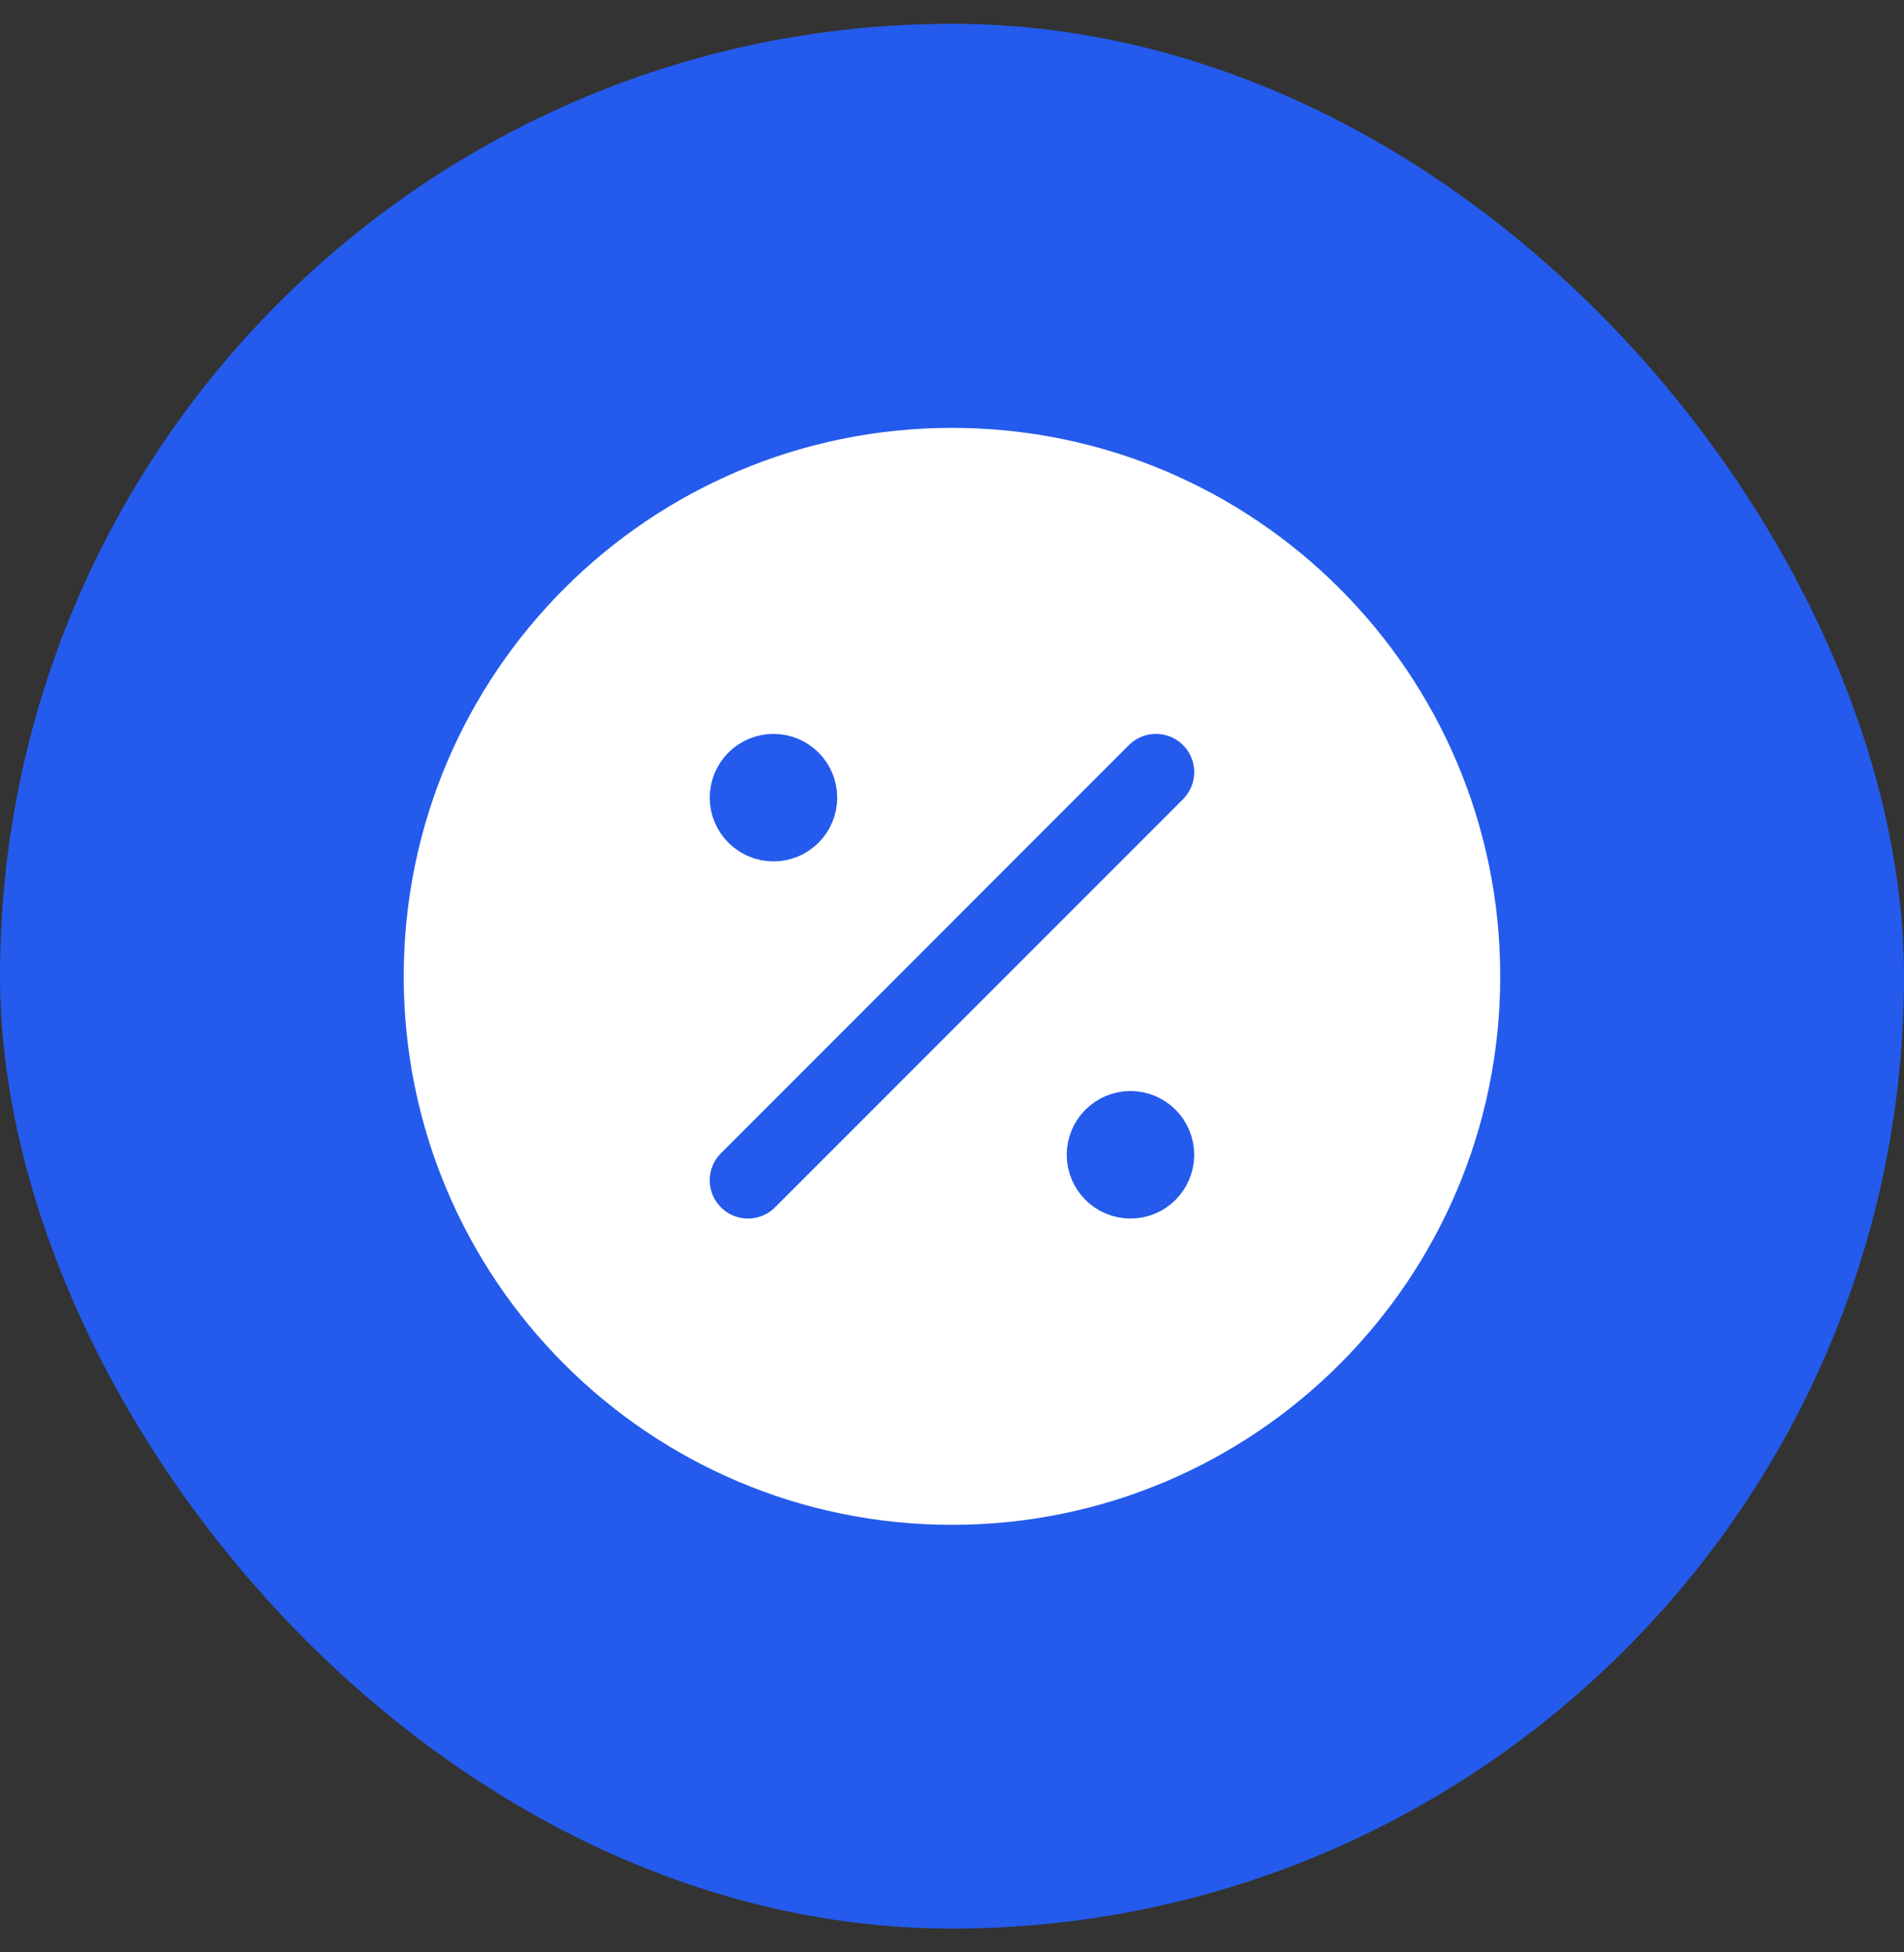
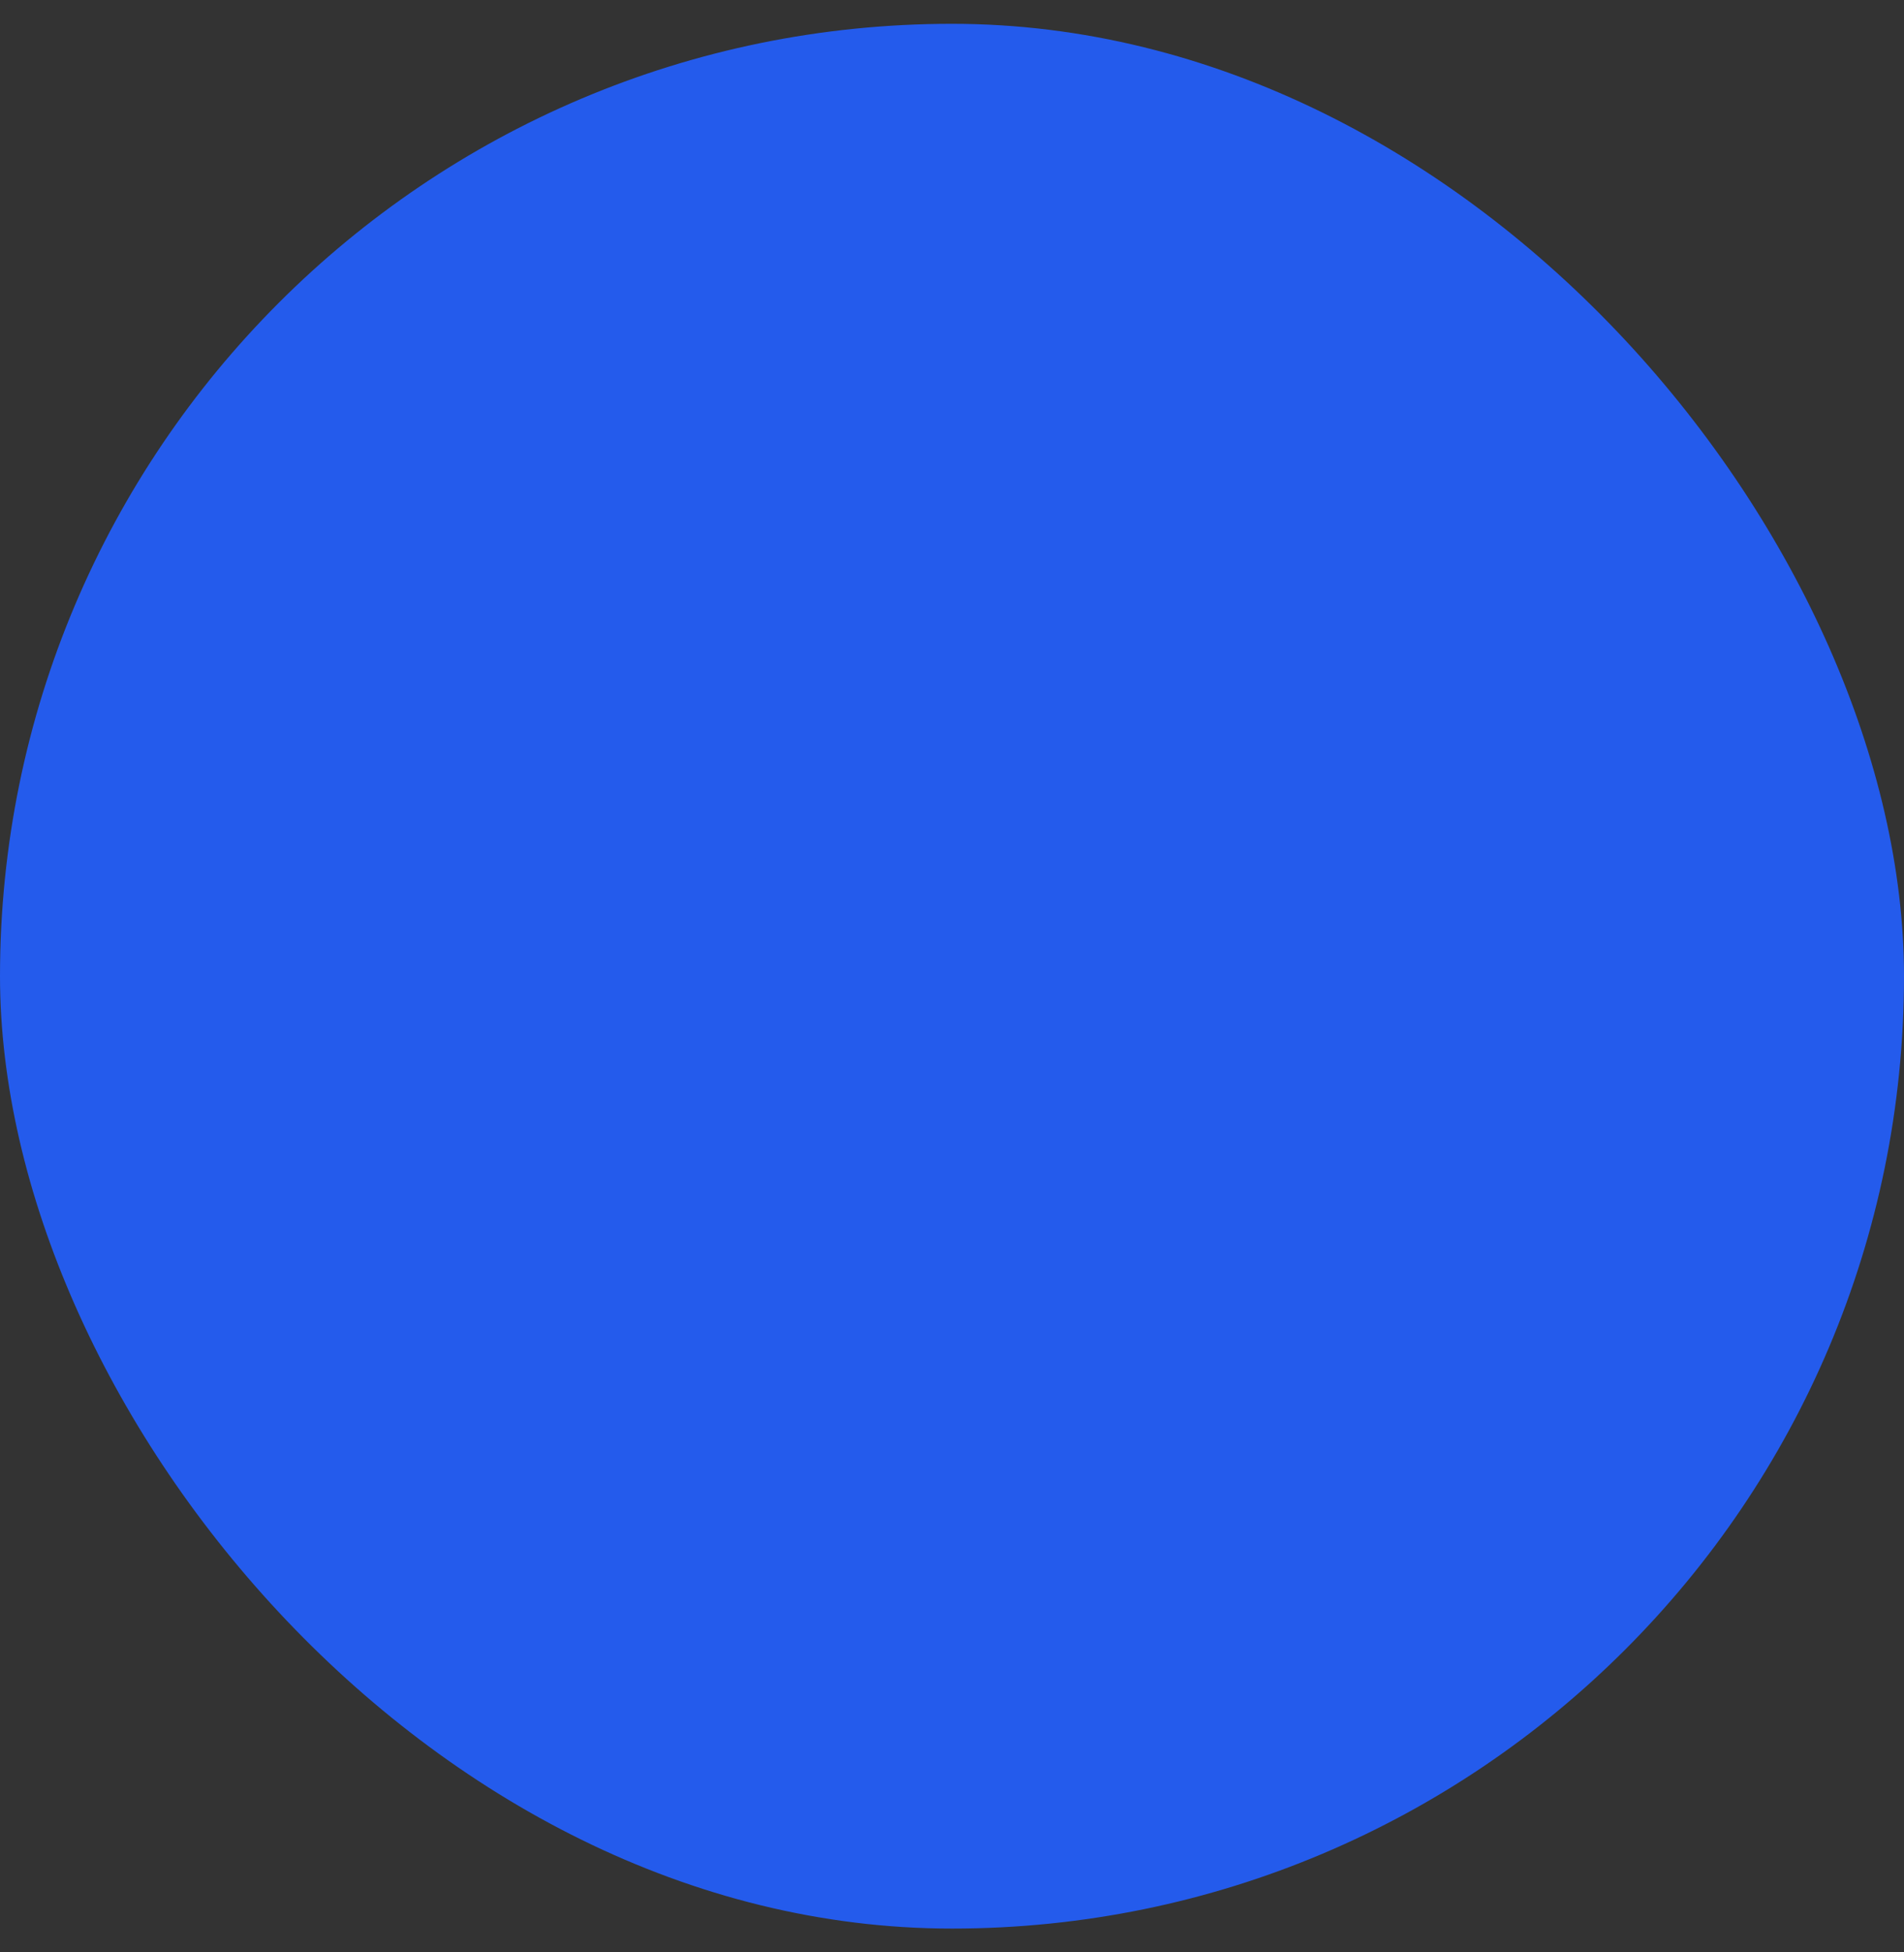
<svg xmlns="http://www.w3.org/2000/svg" width="40" height="41" viewBox="0 0 40 41" fill="none">
  <rect x="0" y="0" width="40" height="41" fill="#333333" stroke="none" />
  <rect y="0.5" width="40" height="40" rx="20" fill="#245BEC" />
-   <path d="M19.999 31.218C25.917 31.218 30.714 26.421 30.714 20.503C30.714 14.586 25.917 9.789 19.999 9.789C14.082 9.789 9.285 14.586 9.285 20.503C9.285 26.421 14.082 31.218 19.999 31.218Z" fill="white" stroke="white" stroke-width="1.607" stroke-linecap="round" stroke-linejoin="round" />
  <path d="M23.75 24.786C24.045 24.786 24.285 24.546 24.285 24.251C24.285 23.955 24.045 23.715 23.75 23.715C23.454 23.715 23.214 23.955 23.214 24.251C23.214 24.546 23.454 24.786 23.75 24.786Z" fill="#245BEC" stroke="#245BEC" stroke-width="1.607" stroke-linecap="round" stroke-linejoin="round" />
  <path d="M16.25 17.286C16.545 17.286 16.785 17.046 16.785 16.751C16.785 16.455 16.545 16.215 16.25 16.215C15.954 16.215 15.714 16.455 15.714 16.751C15.714 17.046 15.954 17.286 16.25 17.286Z" fill="#245BEC" stroke="#245BEC" stroke-width="1.607" stroke-linecap="round" stroke-linejoin="round" />
-   <path d="M24.285 16.215L15.714 24.786" stroke="#245BEC" stroke-width="1.607" stroke-linecap="round" stroke-linejoin="round" />
</svg>